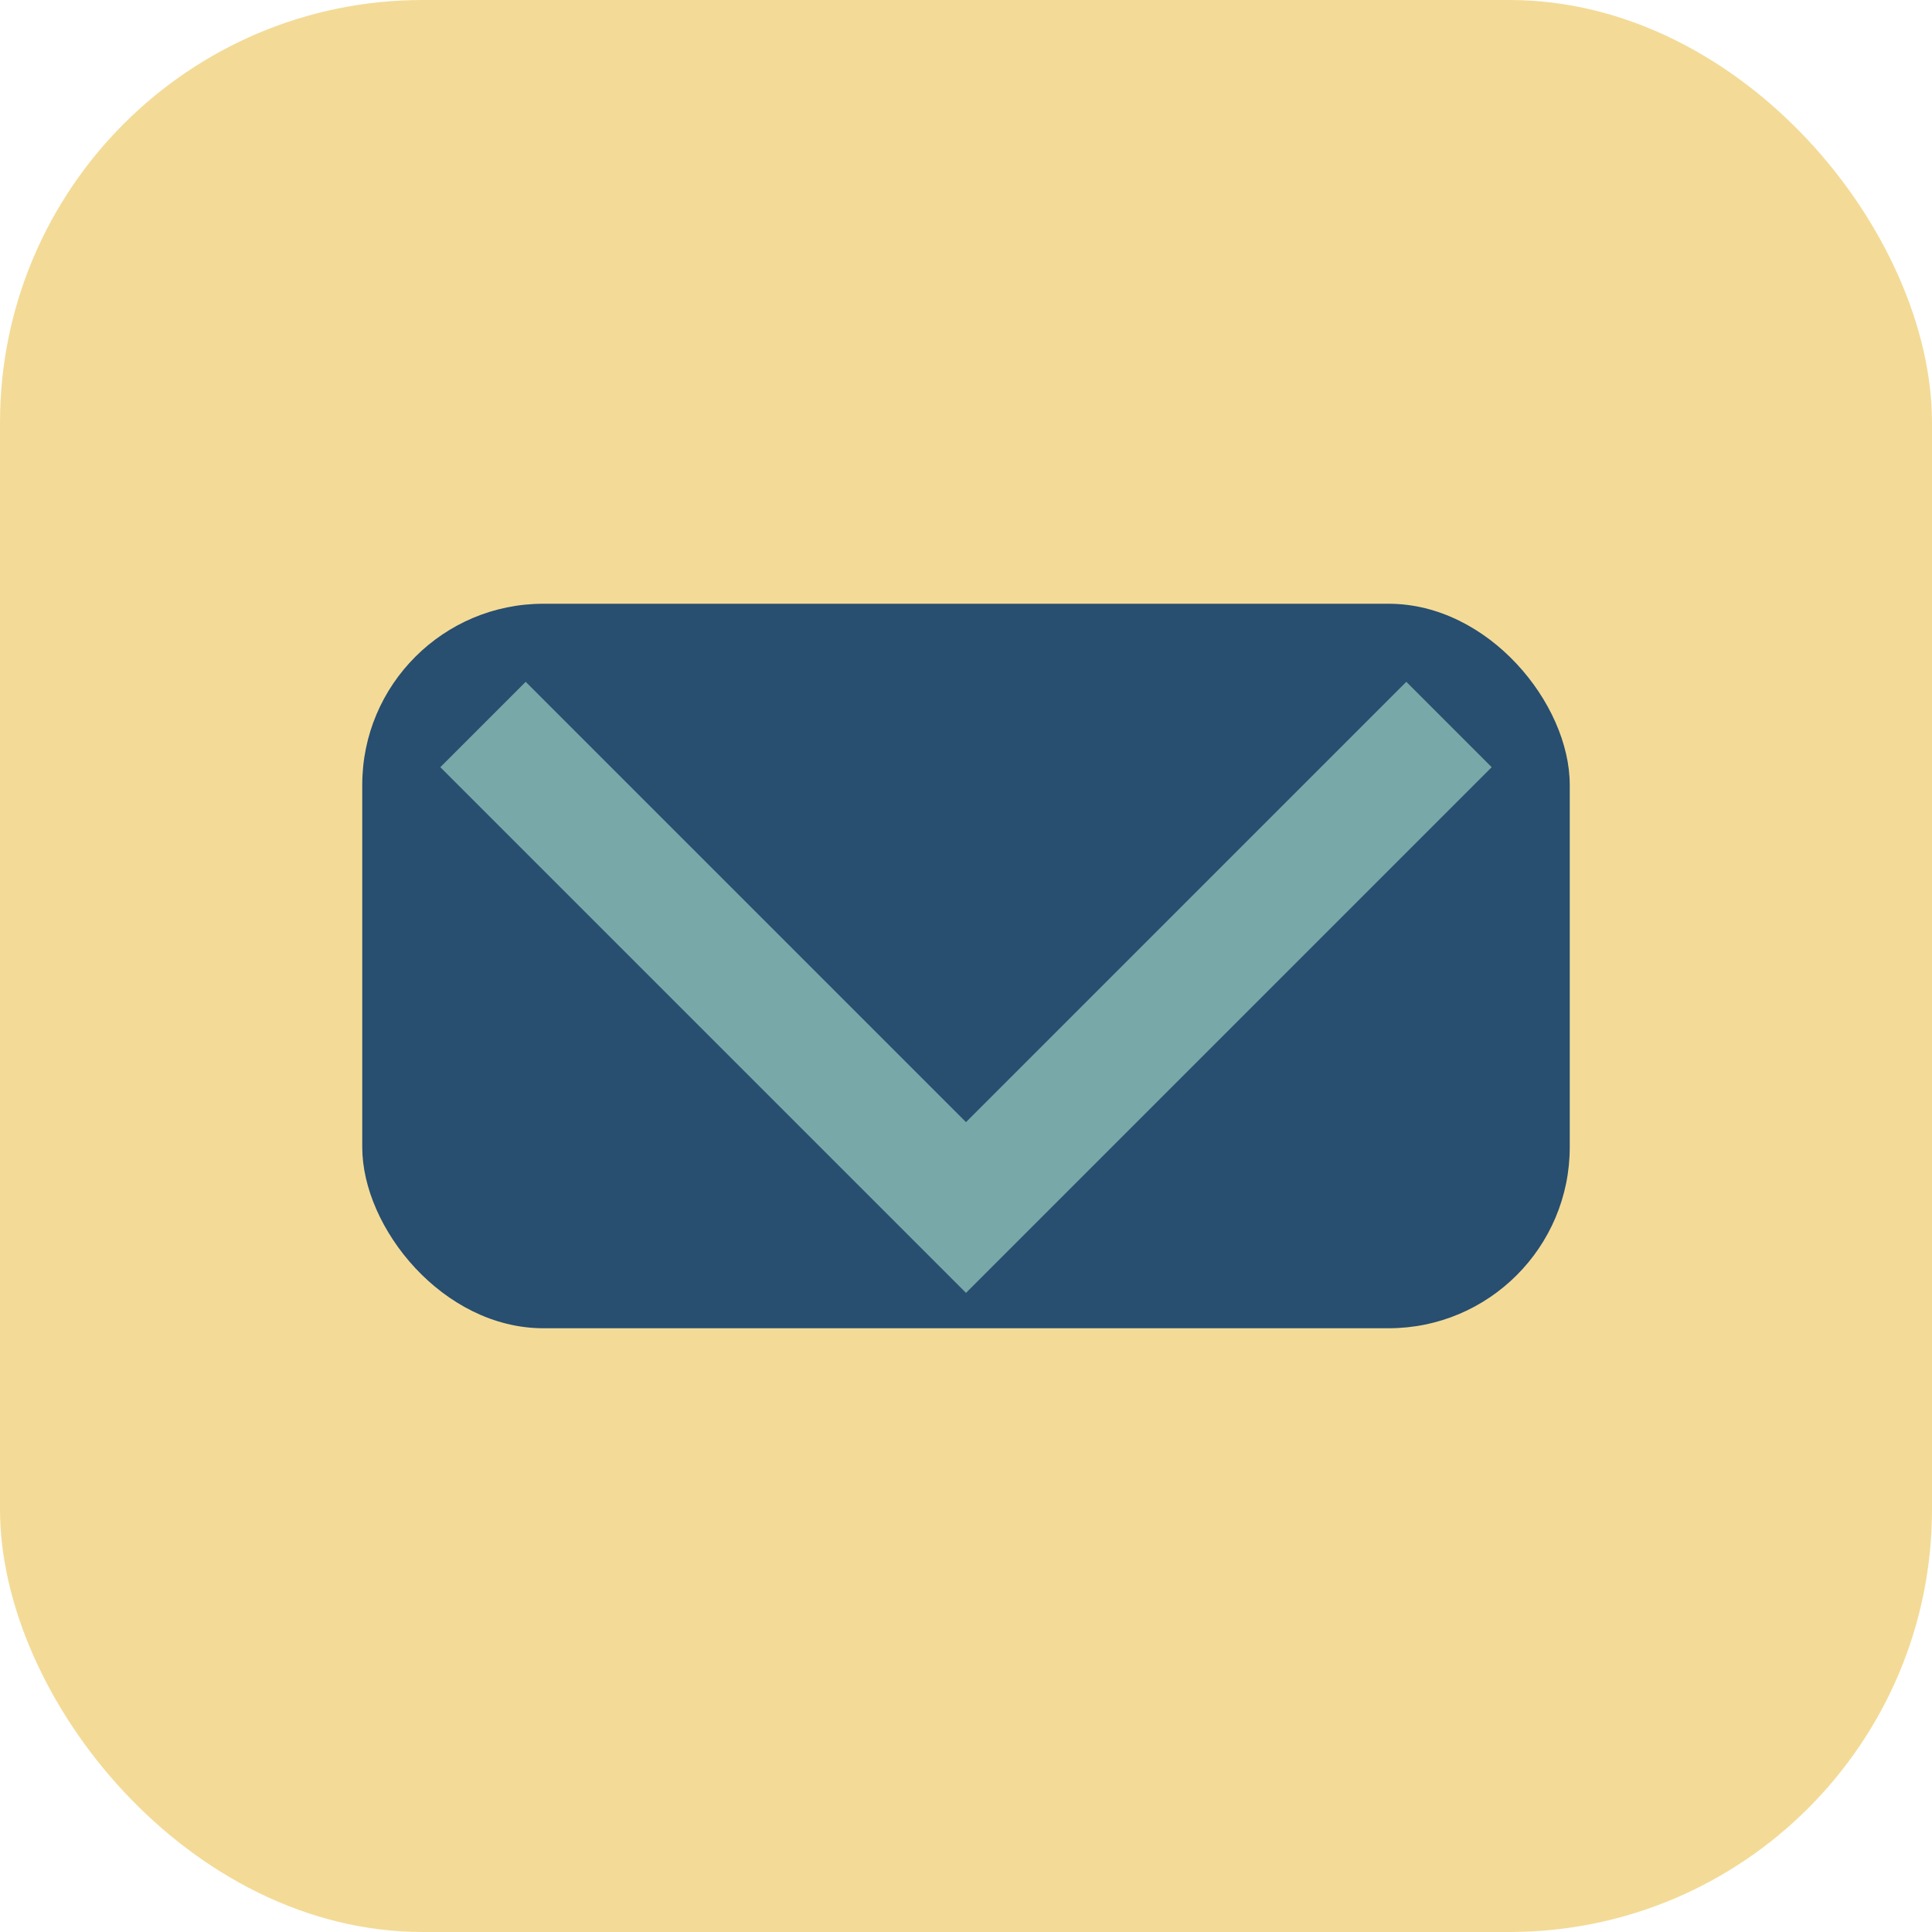
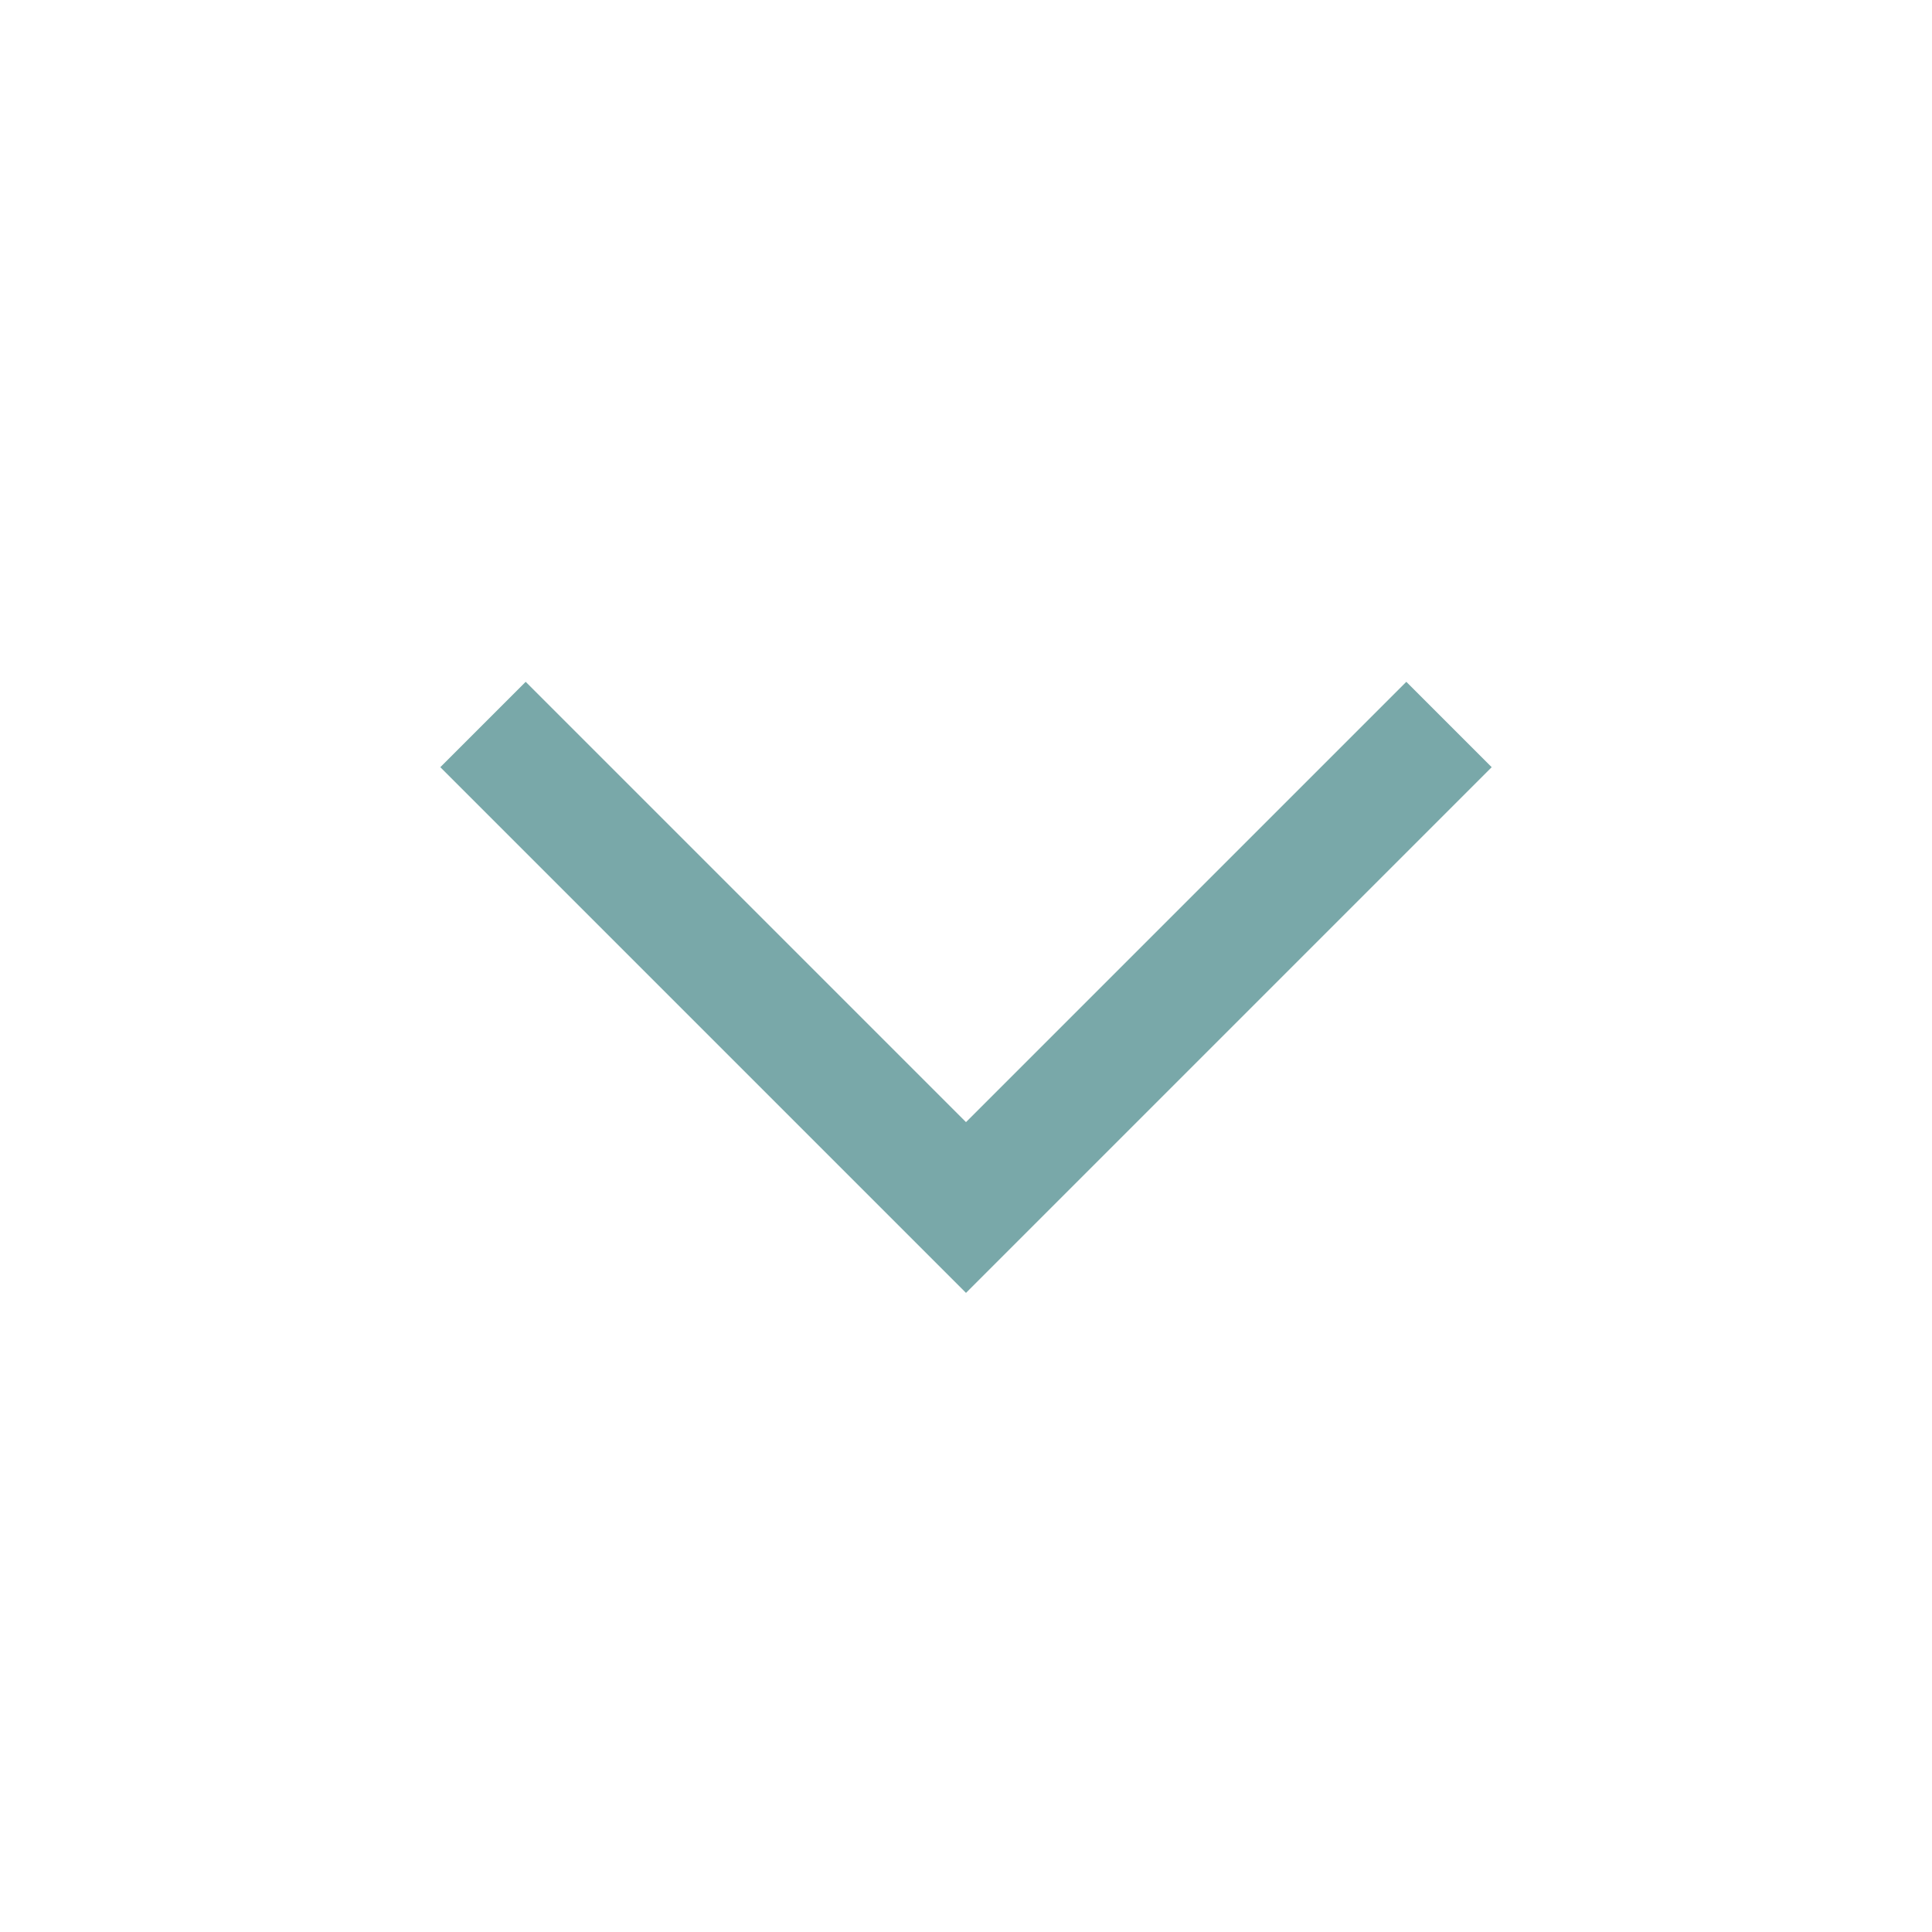
<svg xmlns="http://www.w3.org/2000/svg" width="32" height="32" viewBox="0 0 32 32">
-   <rect width="32" height="32" rx="7" fill="#F3DB97" />
-   <rect x="6" y="10" width="20" height="12" rx="3" fill="#284E70" />
  <polyline points="8,12 16,20 24,12" fill="none" stroke="#79A8A9" stroke-width="2" />
</svg>